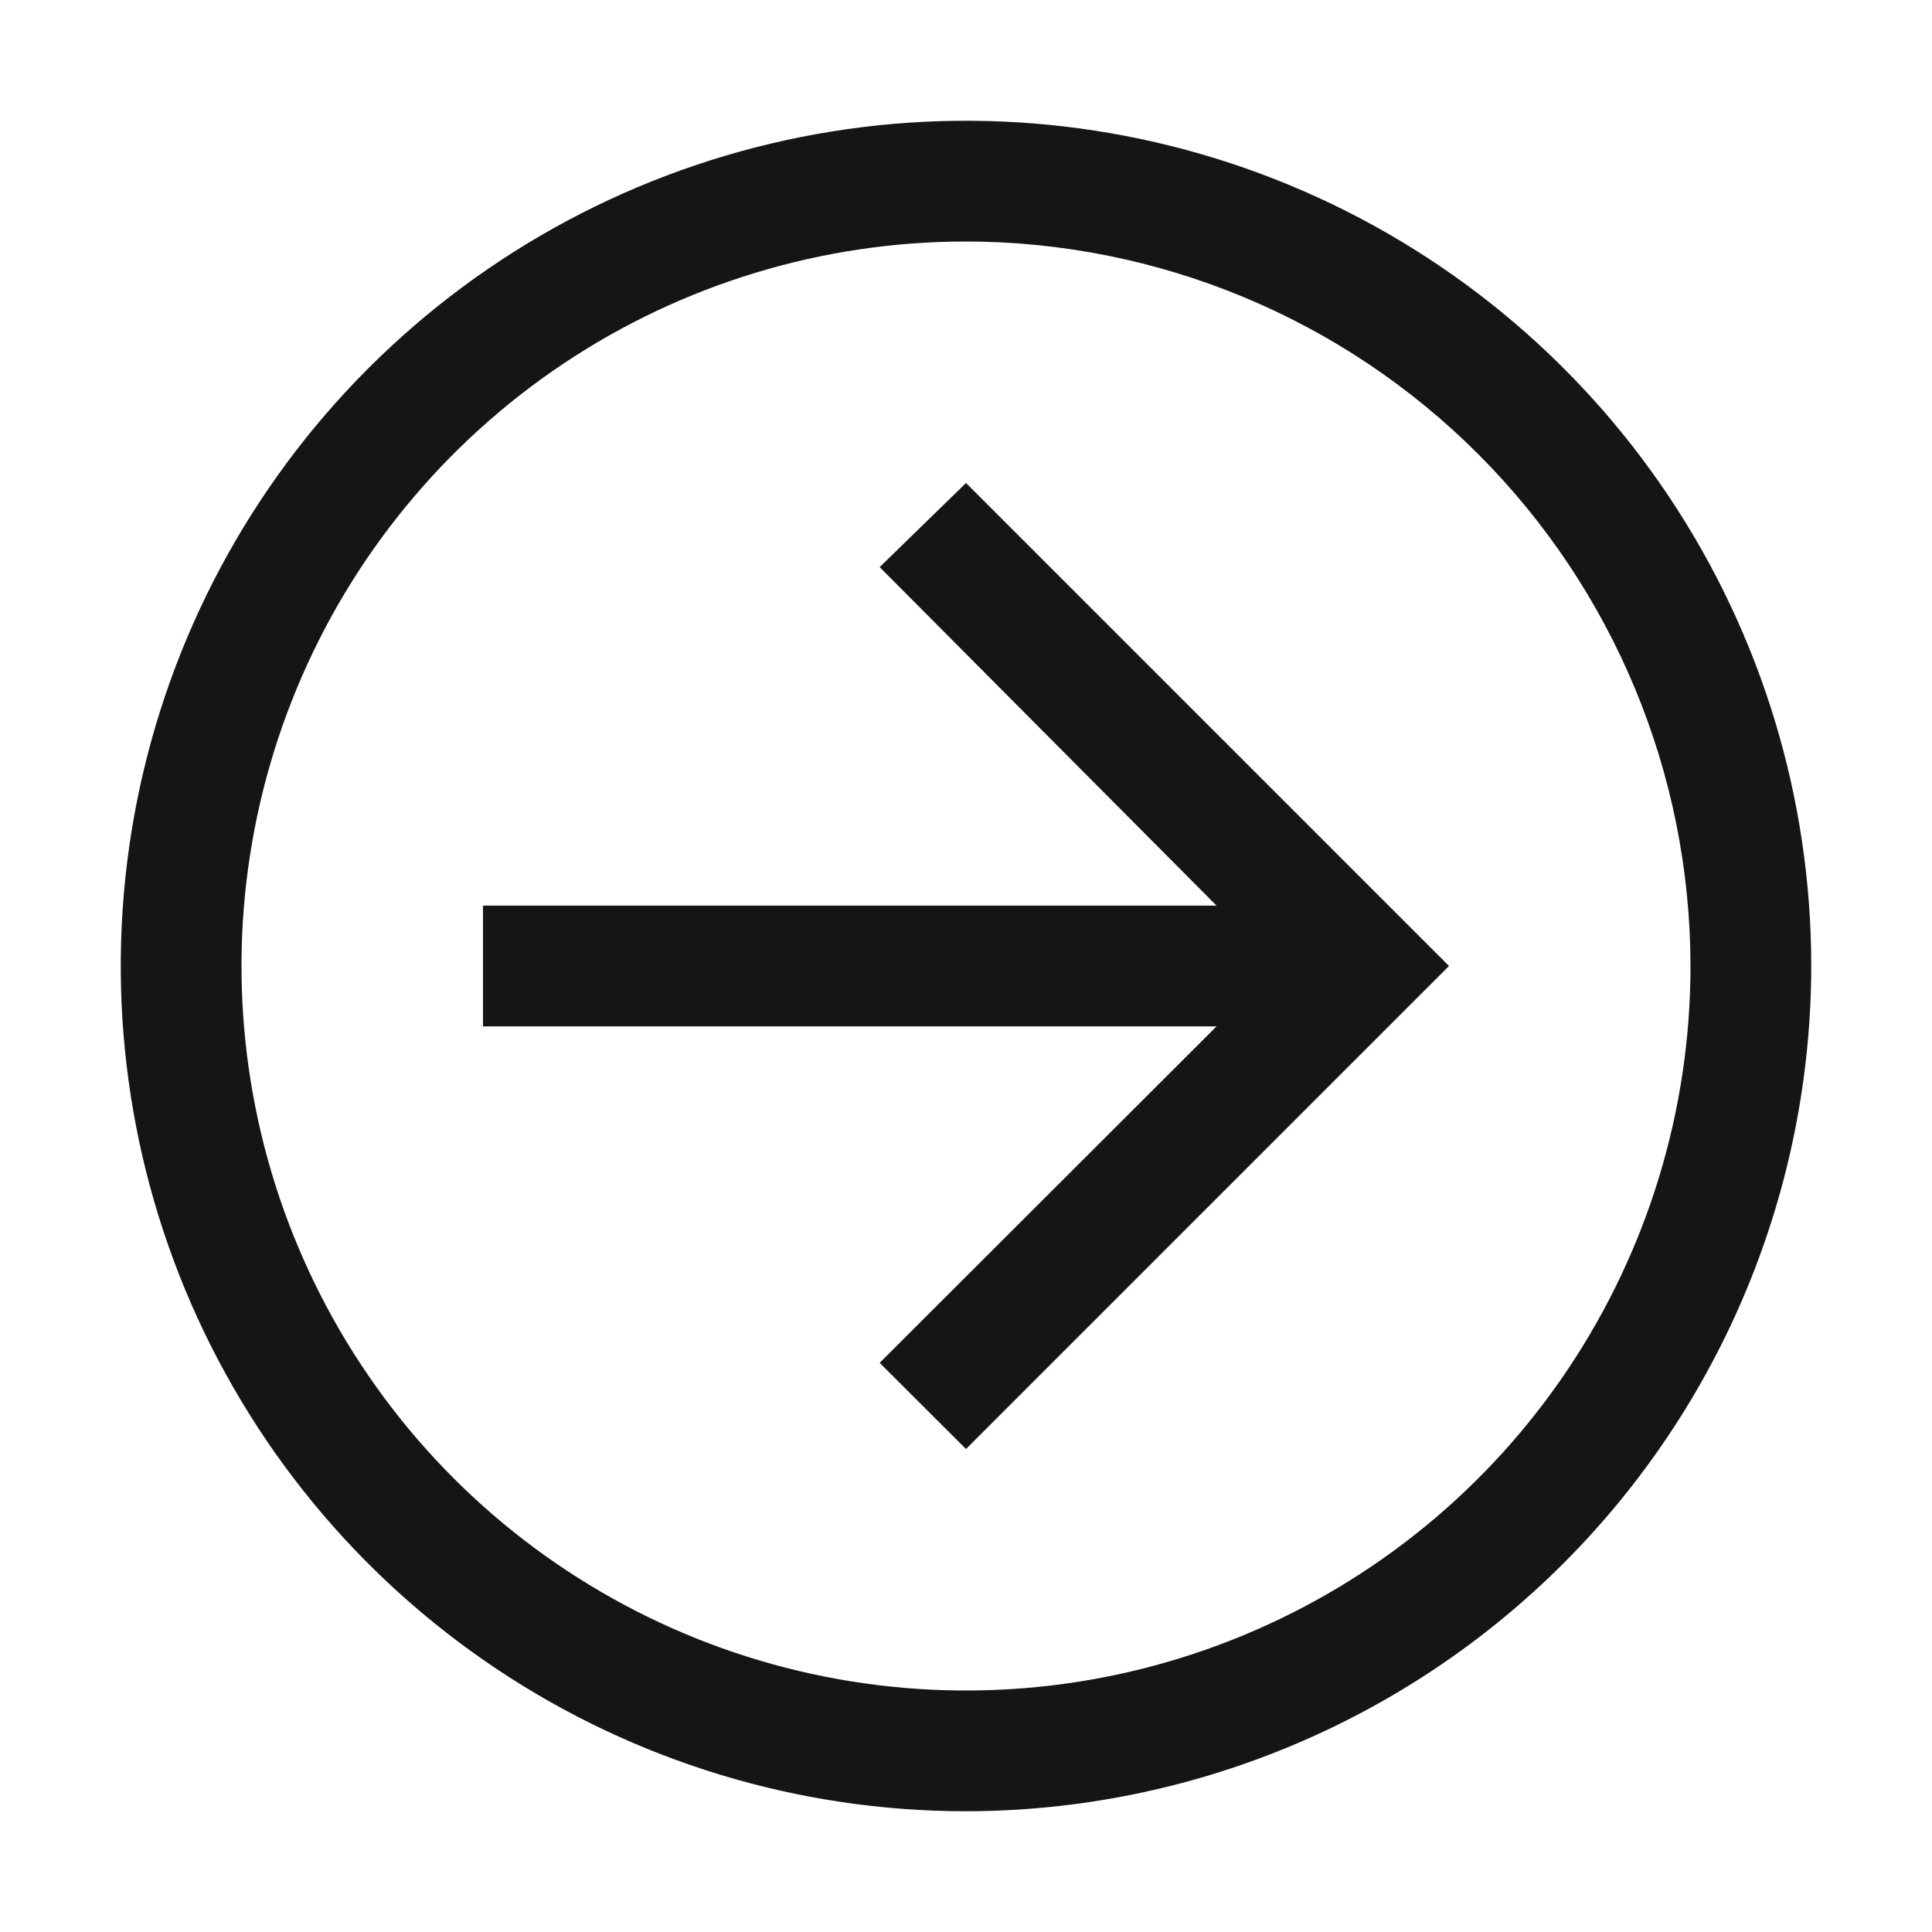
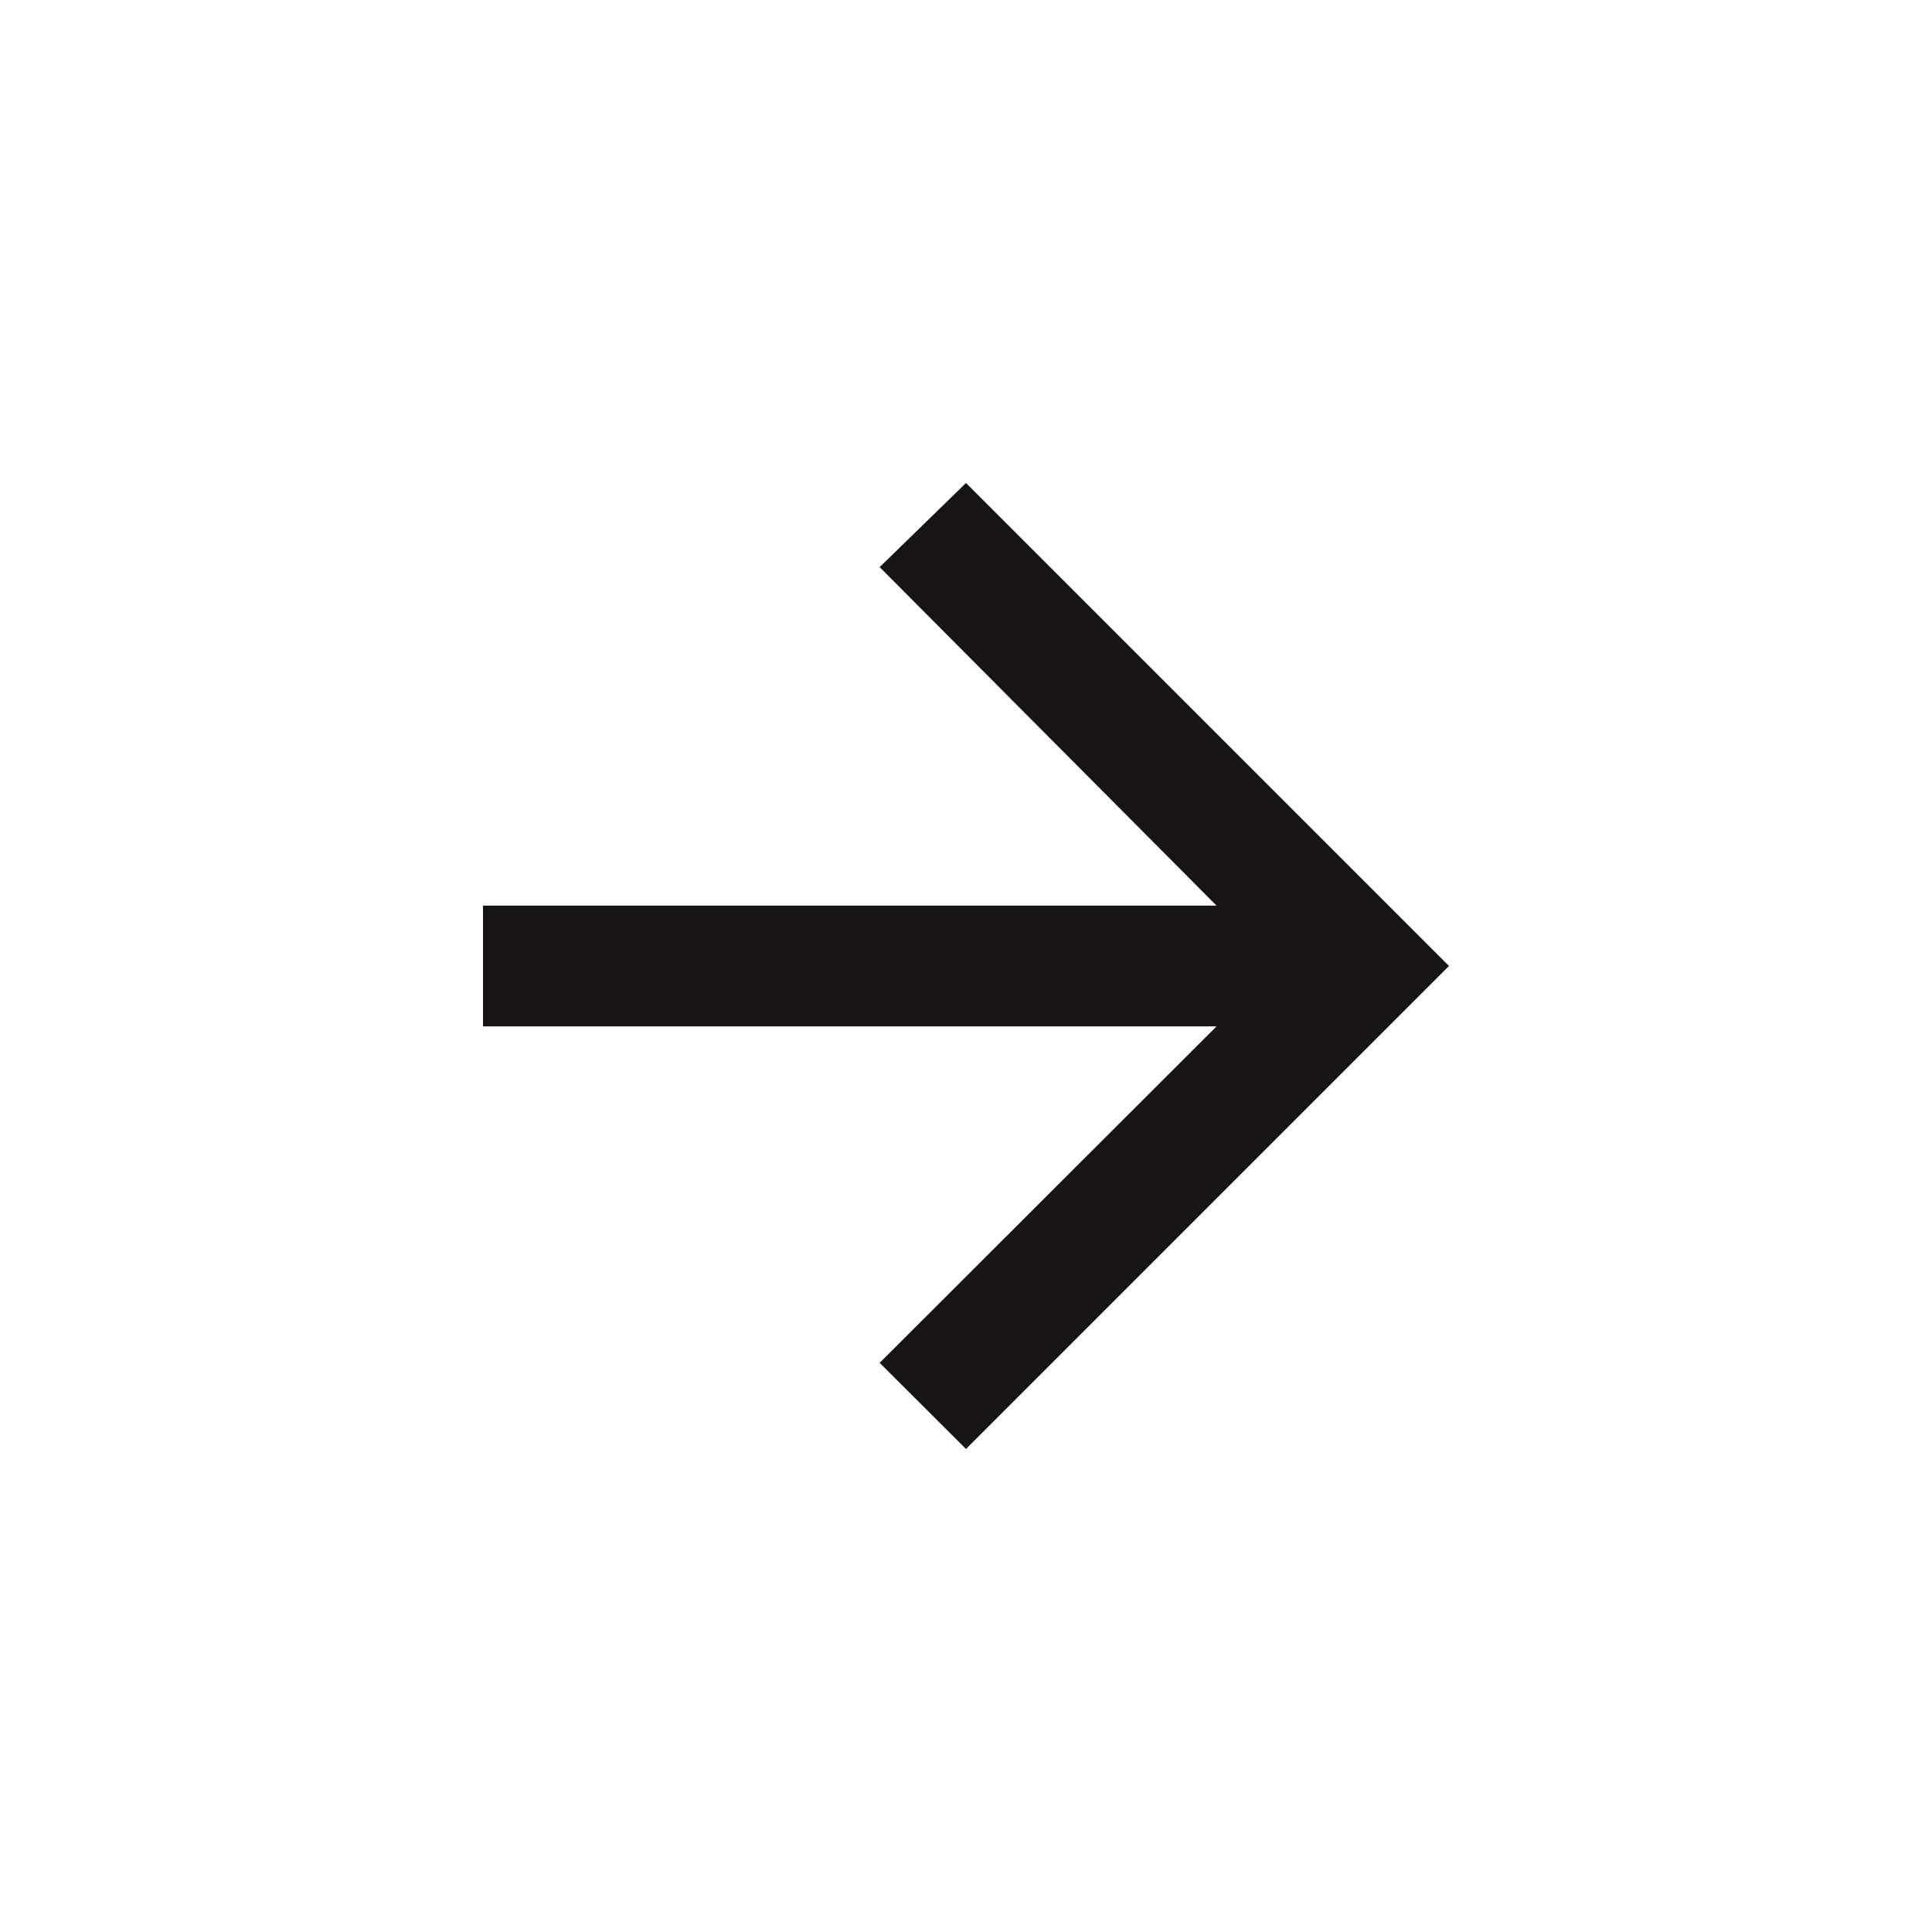
<svg xmlns="http://www.w3.org/2000/svg" width="64" height="64" viewBox="0 0 64 64" fill="none">
  <path d="M32 16L29.14 18.786L40.3 30H16V34H40.3L29.14 45.146L32 48L48 32L32 16Z" fill="#161415" />
-   <path d="M32 60C26.462 60 21.049 58.358 16.444 55.281C11.839 52.205 8.251 47.831 6.131 42.715C4.012 37.599 3.458 31.969 4.538 26.538C5.618 21.106 8.285 16.117 12.201 12.201C16.117 8.285 21.106 5.618 26.538 4.538C31.969 3.458 37.599 4.012 42.715 6.131C47.831 8.251 52.205 11.839 55.281 16.444C58.358 21.049 60 26.462 60 32C59.992 39.423 57.039 46.541 51.79 51.79C46.541 57.039 39.423 59.992 32 60ZM32 8C27.253 8 22.613 9.408 18.666 12.045C14.72 14.682 11.643 18.43 9.827 22.816C8.01 27.201 7.535 32.027 8.461 36.682C9.387 41.338 11.673 45.614 15.029 48.971C18.386 52.327 22.662 54.613 27.318 55.539C31.973 56.465 36.799 55.99 41.184 54.173C45.57 52.357 49.318 49.281 51.955 45.334C54.592 41.387 56 36.747 56 32C55.993 25.637 53.462 19.537 48.962 15.038C44.463 10.538 38.363 8.007 32 8Z" fill="#161415" />
</svg>